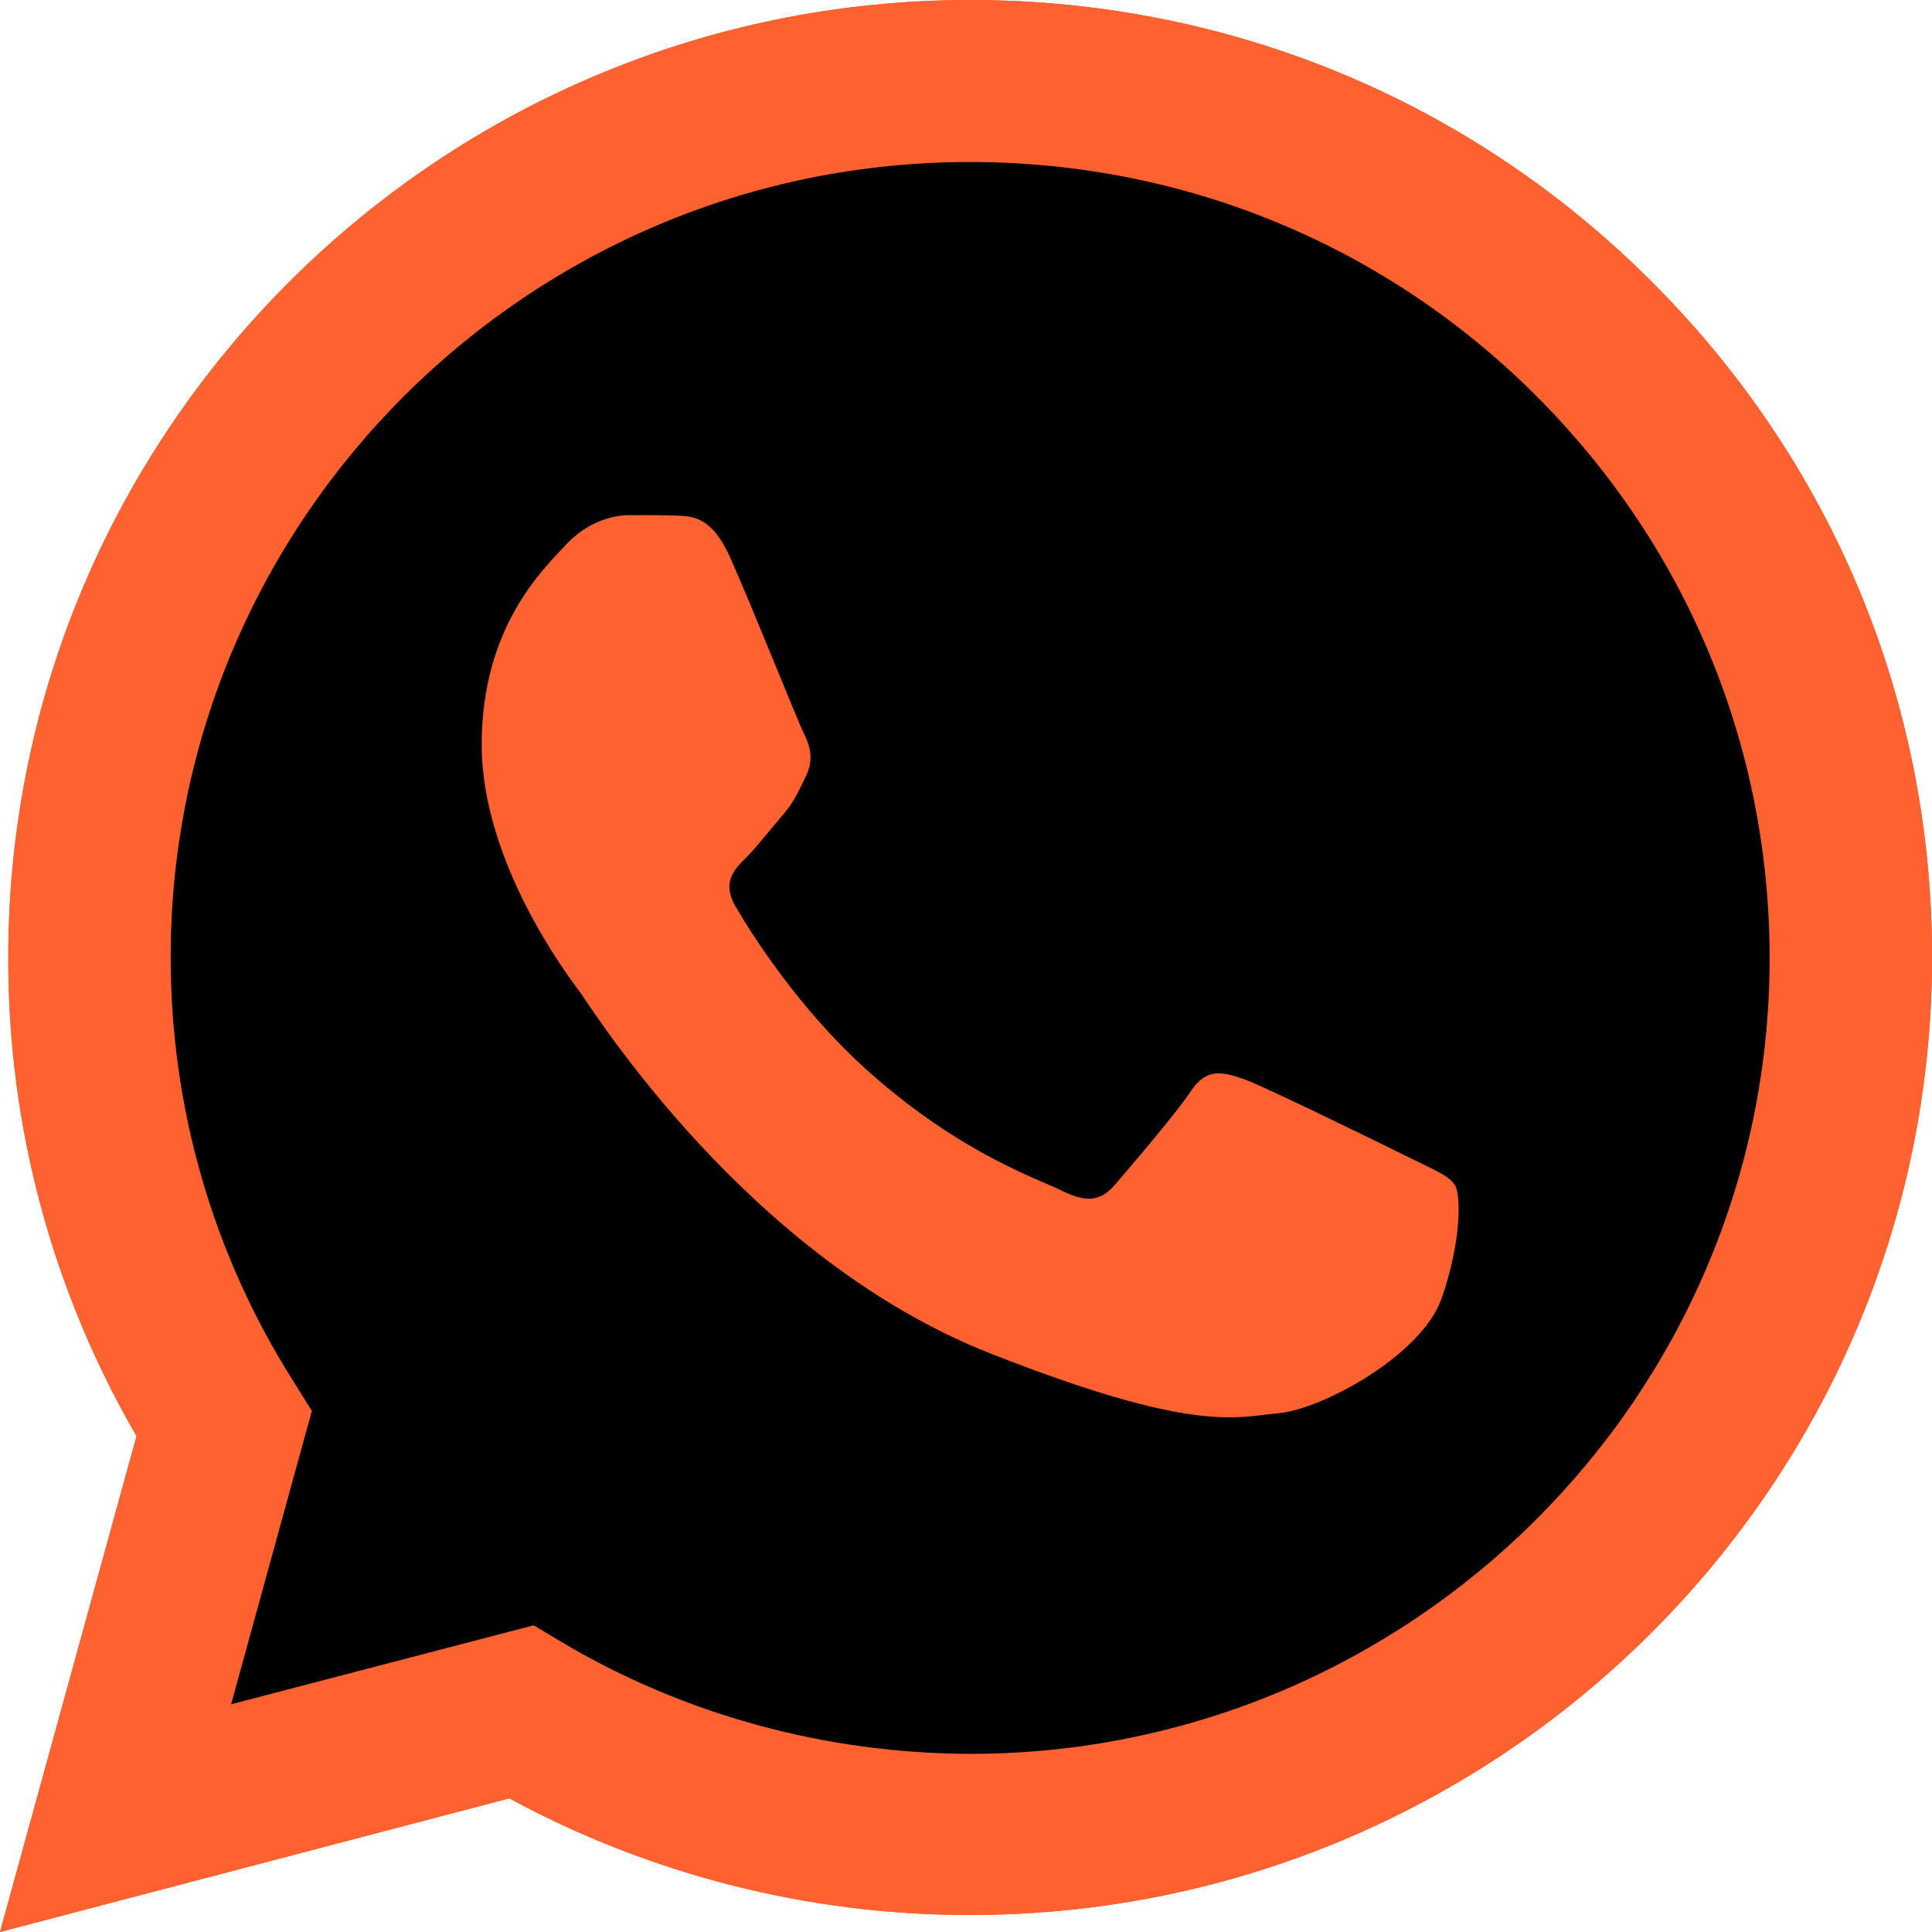
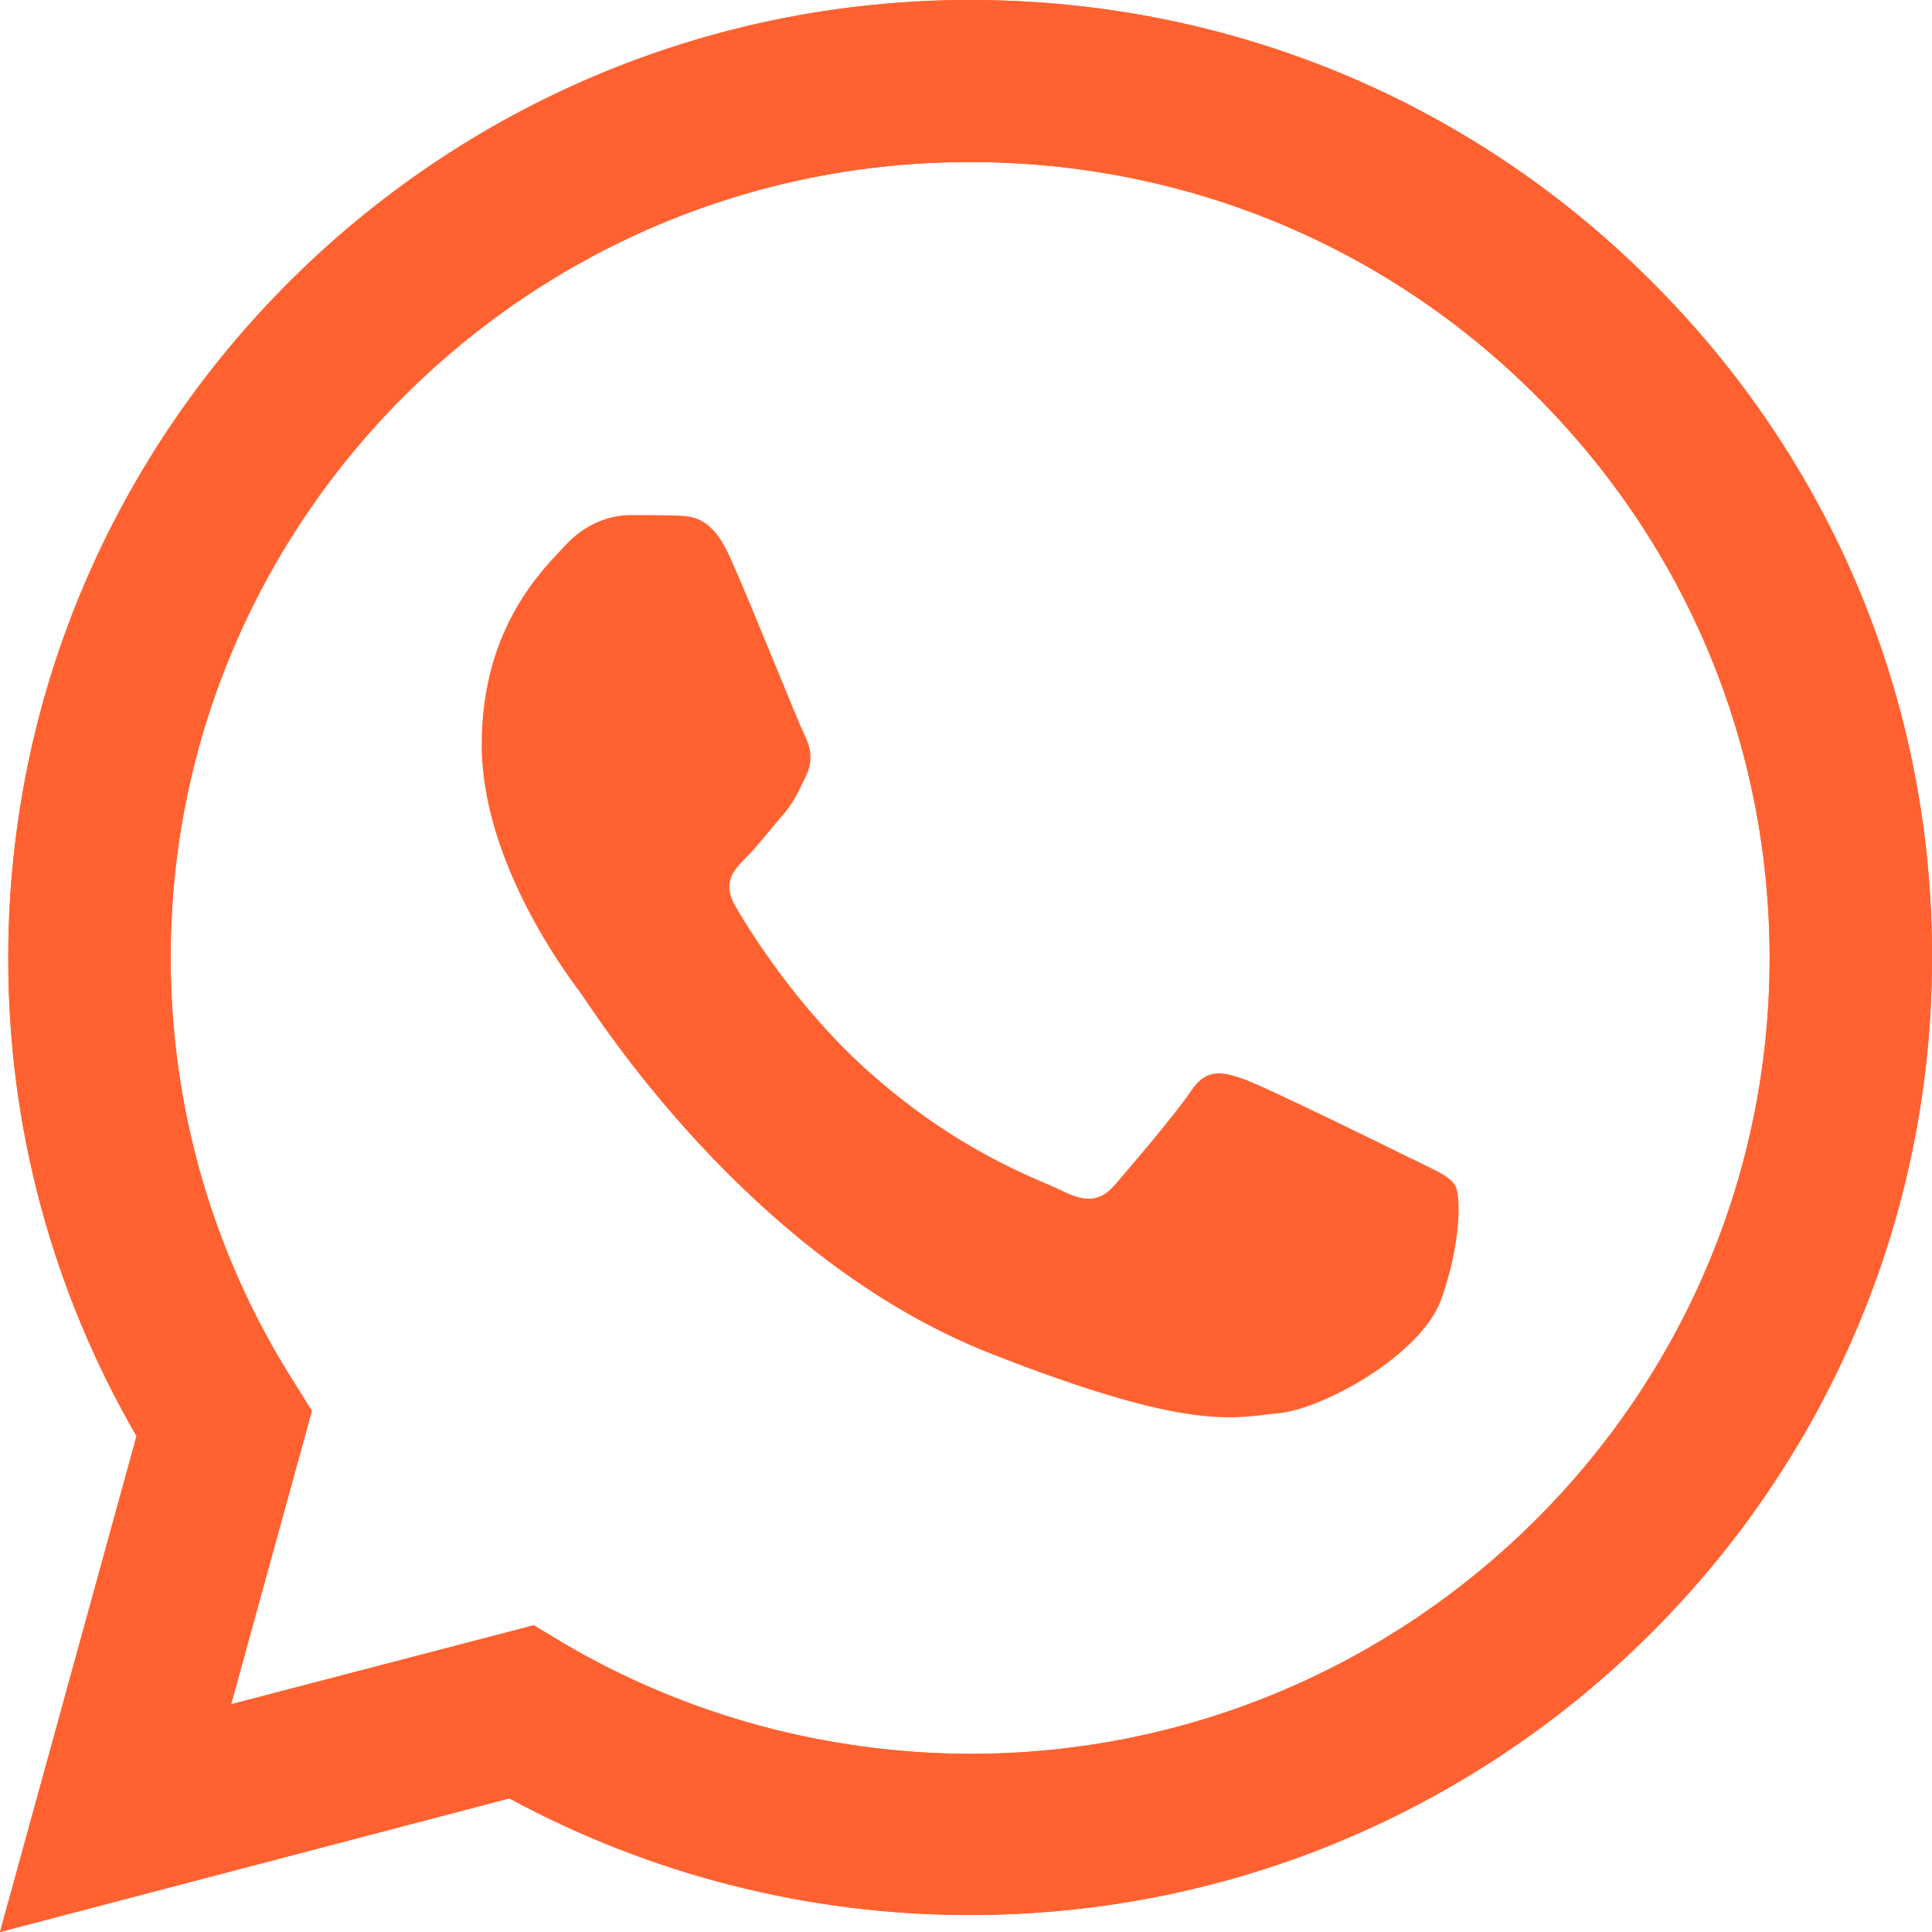
<svg xmlns="http://www.w3.org/2000/svg" width="24" height="24" viewBox="0 0 24 24" fill="none">
  <g clip-path="url(#clip0_98_112)">
    <path d="M0 24L1.696 17.84C0.648 16.032 0.097 13.985 0.103 11.892C0.103 5.333 5.467 0 12.052 0C15.249 0 18.252 1.238 20.504 3.485C22.762 5.732 24.006 8.721 24 11.897C24 18.456 18.636 23.789 12.046 23.789H12.04C10.04 23.789 8.074 23.287 6.327 22.34L0 24ZM6.63 20.19L6.991 20.407C8.516 21.308 10.264 21.781 12.046 21.787H12.052C17.524 21.787 21.983 17.355 21.983 11.903C21.983 9.262 20.951 6.781 19.077 4.911C17.203 3.04 14.705 2.013 12.052 2.013C6.579 2.008 2.12 6.439 2.12 11.892C2.12 13.757 2.642 15.576 3.639 17.15L3.874 17.527L2.871 21.171L6.63 20.19Z" fill="#FF6230" />
-     <path d="M0.418 23.584L2.057 17.635C1.043 15.896 0.51 13.916 0.51 11.897C0.515 5.567 5.69 0.416 12.051 0.416C15.14 0.416 18.034 1.614 20.212 3.781C22.389 5.949 23.587 8.835 23.587 11.903C23.587 18.234 18.407 23.384 12.051 23.384H12.046C10.114 23.384 8.217 22.899 6.533 21.987L0.418 23.584Z" fill="black" />
    <path d="M0 24L1.696 17.84C0.648 16.032 0.097 13.985 0.103 11.892C0.103 5.333 5.467 0 12.052 0C15.249 0 18.252 1.238 20.504 3.485C22.762 5.732 24.006 8.721 24 11.897C24 18.456 18.636 23.789 12.046 23.789H12.04C10.04 23.789 8.074 23.287 6.327 22.34L0 24ZM6.63 20.19L6.991 20.407C8.516 21.308 10.264 21.781 12.046 21.787H12.052C17.524 21.787 21.983 17.355 21.983 11.903C21.983 9.262 20.951 6.781 19.077 4.911C17.203 3.04 14.705 2.013 12.052 2.013C6.579 2.008 2.12 6.439 2.12 11.892C2.12 13.757 2.642 15.576 3.639 17.15L3.874 17.527L2.871 21.171L6.63 20.19Z" fill="#FF6230" />
    <path fill-rule="evenodd" clip-rule="evenodd" d="M9.067 6.918C8.844 6.422 8.609 6.411 8.397 6.405C8.225 6.399 8.024 6.399 7.824 6.399C7.623 6.399 7.302 6.473 7.027 6.77C6.752 7.067 5.984 7.785 5.984 9.251C5.984 10.711 7.056 12.126 7.205 12.325C7.354 12.525 9.274 15.622 12.305 16.814C14.827 17.806 15.342 17.607 15.887 17.555C16.431 17.504 17.652 16.837 17.904 16.141C18.151 15.445 18.151 14.852 18.076 14.726C18.002 14.601 17.801 14.527 17.503 14.378C17.205 14.23 15.738 13.511 15.463 13.409C15.188 13.312 14.987 13.261 14.792 13.557C14.592 13.854 14.019 14.521 13.847 14.721C13.675 14.92 13.497 14.943 13.199 14.795C12.901 14.646 11.938 14.333 10.798 13.318C9.91 12.53 9.308 11.555 9.136 11.259C8.964 10.962 9.119 10.802 9.268 10.654C9.4 10.523 9.566 10.306 9.715 10.135C9.864 9.964 9.916 9.838 10.013 9.639C10.11 9.439 10.065 9.268 9.99 9.12C9.916 8.977 9.331 7.506 9.067 6.918Z" fill="#FF6230" />
  </g>
  <defs>
    <clipPath id="clip0_98_112">
      <rect width="24" height="24" fill="white" />
    </clipPath>
  </defs>
</svg>